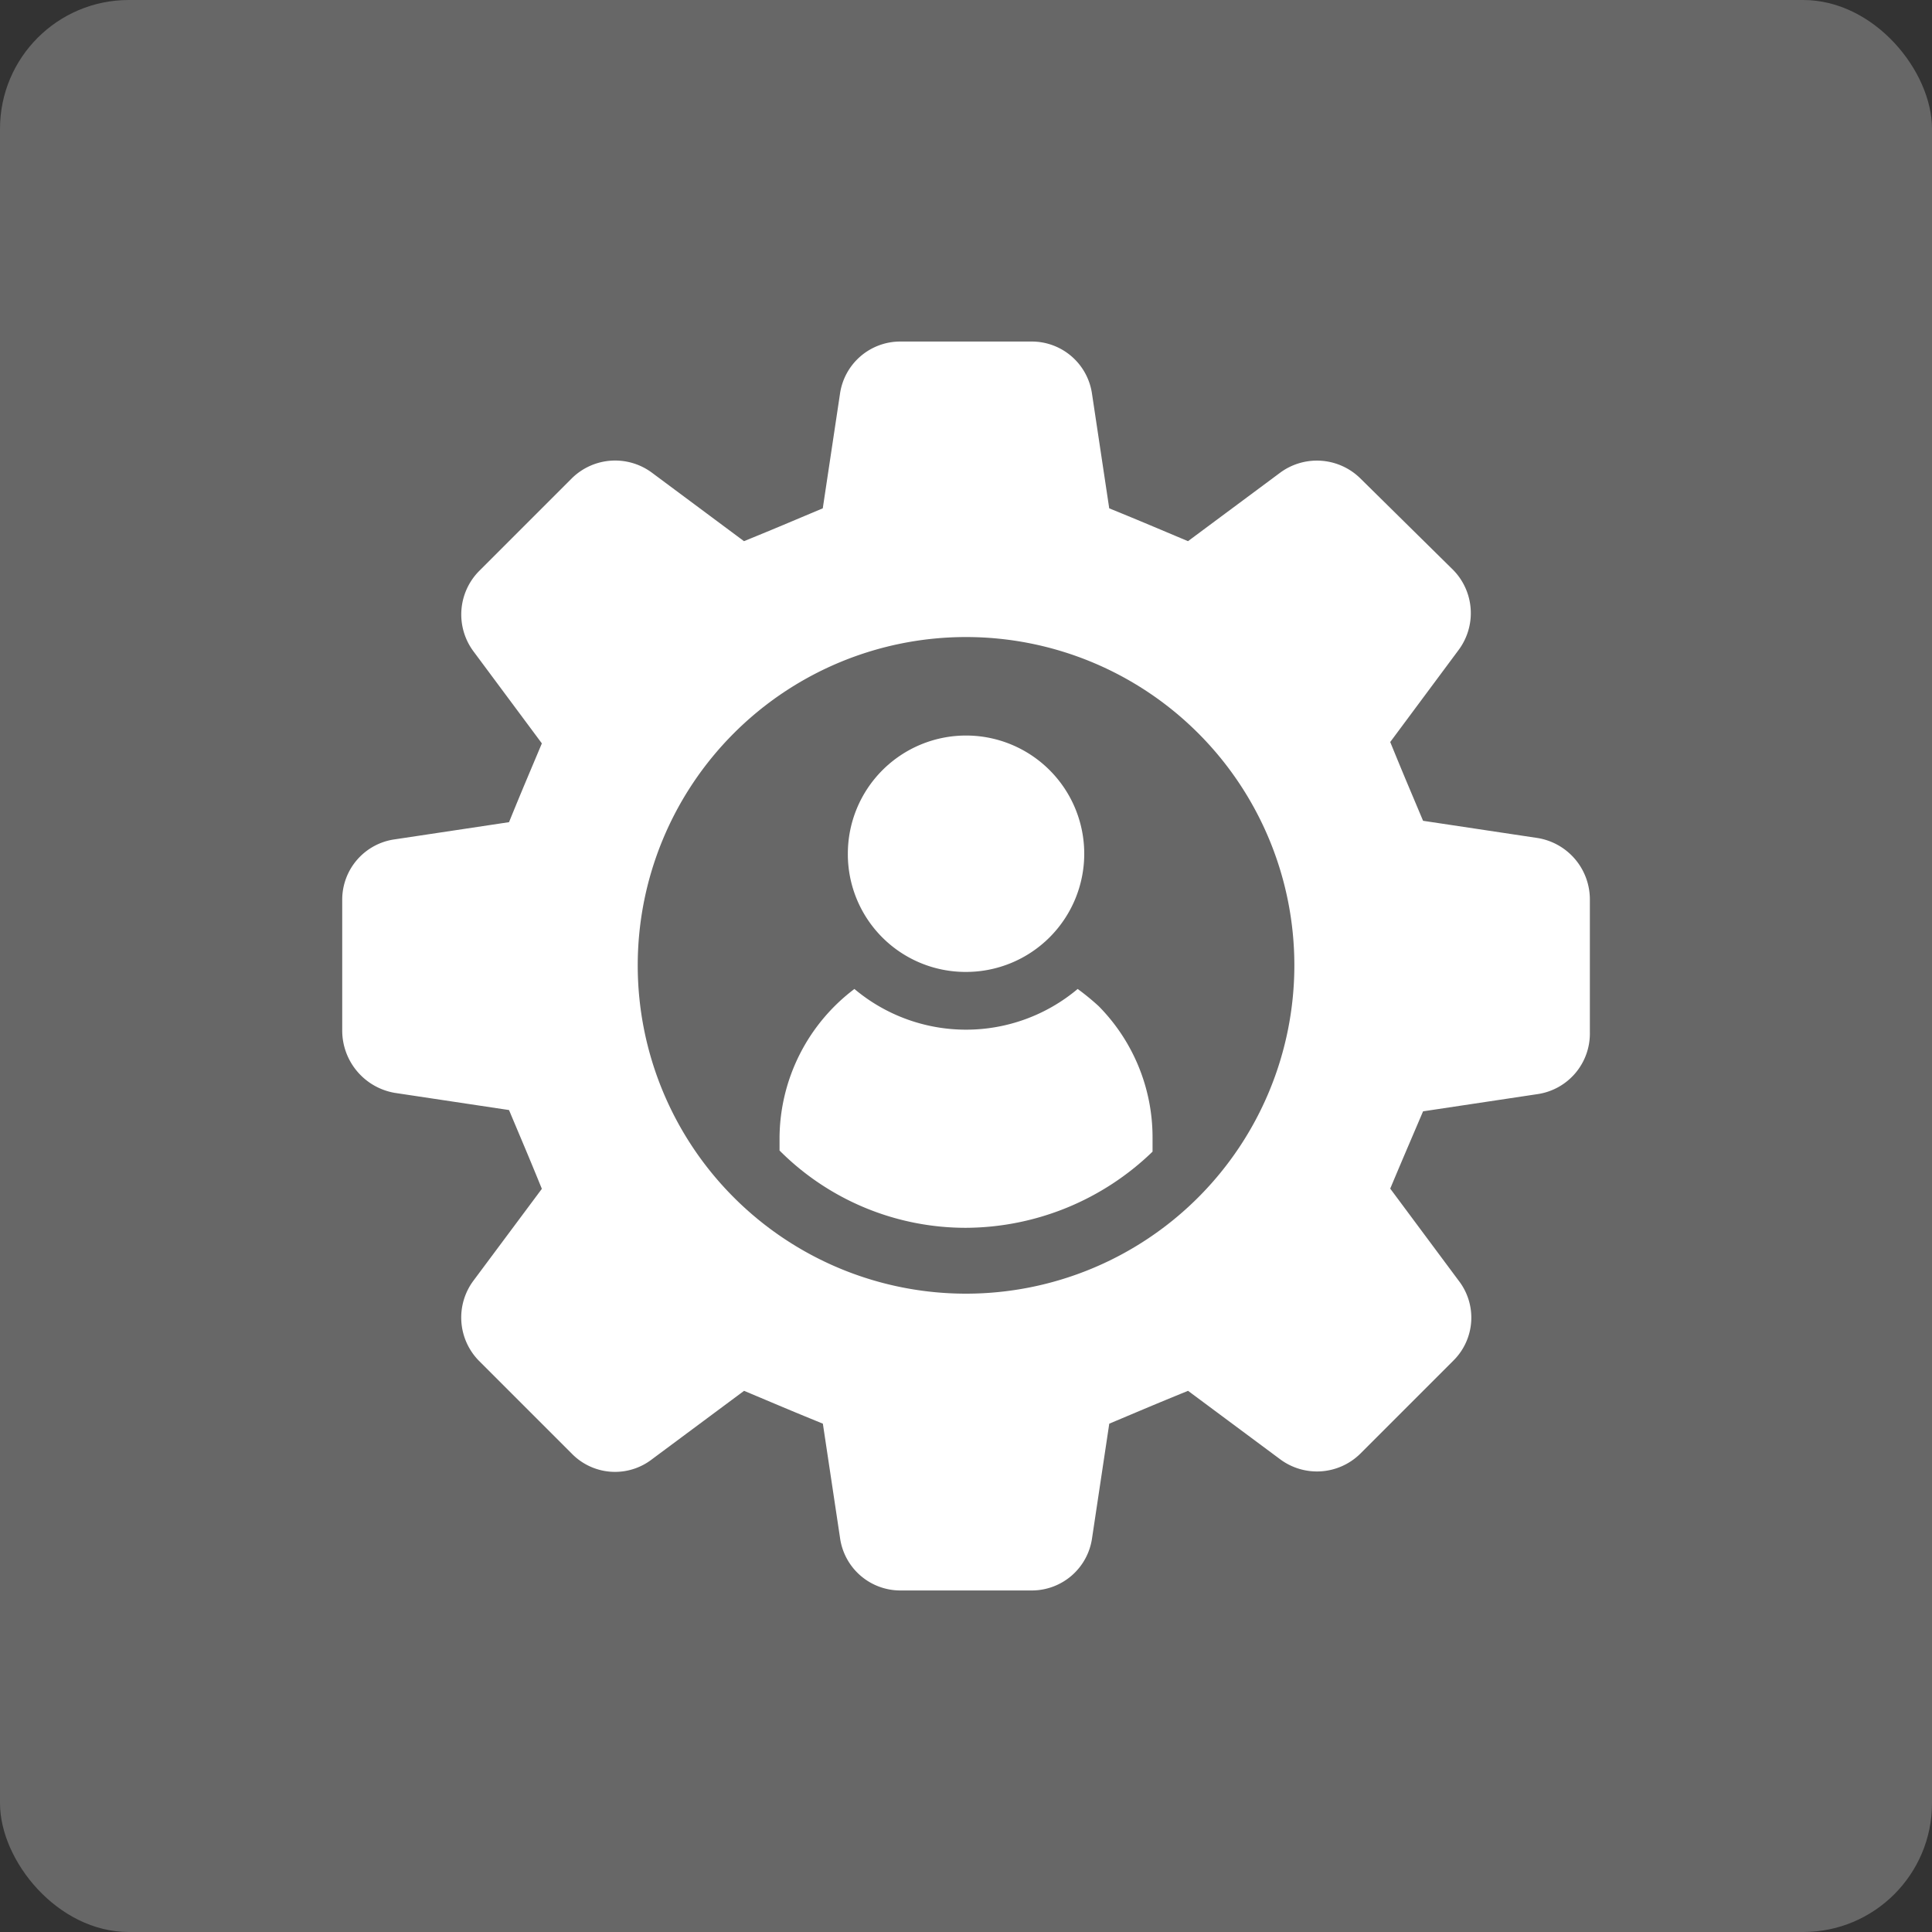
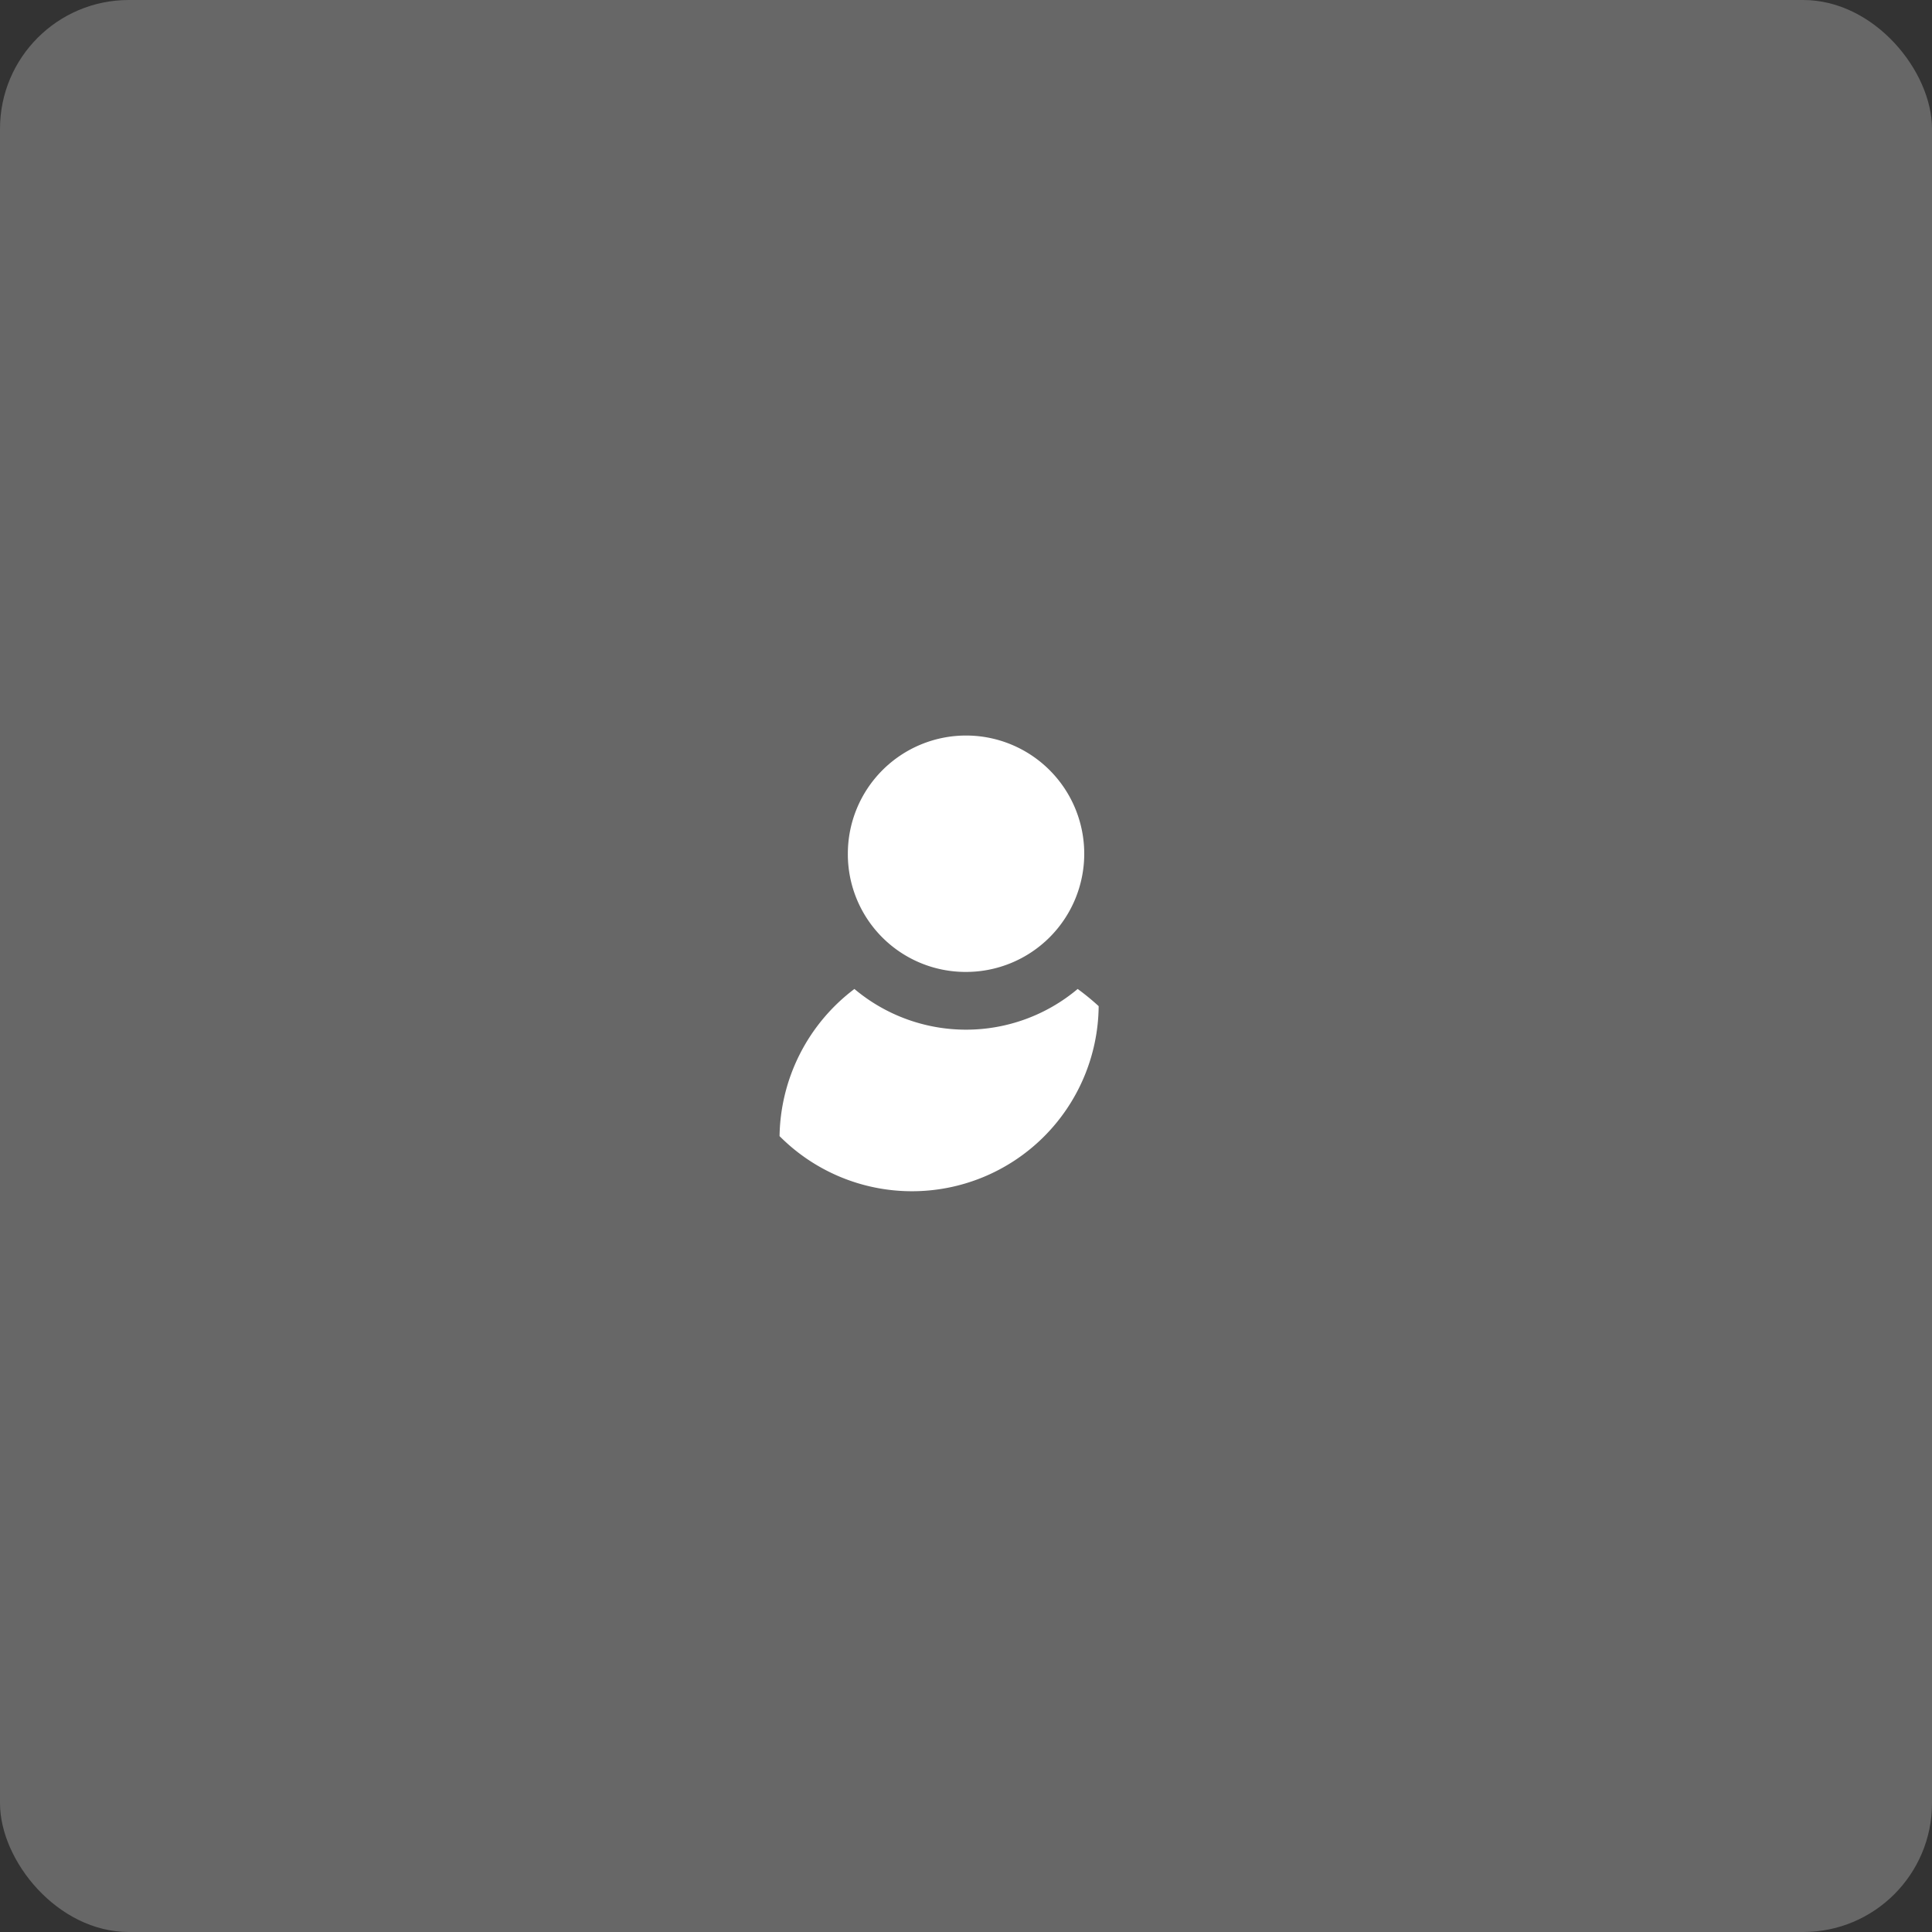
<svg xmlns="http://www.w3.org/2000/svg" width="45" height="45" viewBox="0 0 45 45">
  <rect x="0" y="0" width="45" height="45" fill="#333333" stroke="none" />
  <g id="Group_15768" data-name="Group 15768" transform="translate(-900 -1115)">
    <rect id="Rectangle_5034" data-name="Rectangle 5034" width="45" height="45" rx="3" transform="translate(900 1115)" fill="#676767" />
    <g id="Group_15667" data-name="Group 15667" transform="translate(905.471 1120.455)">
-       <path id="Path_15880" data-name="Path 15880" d="M30.336,14.063l-2.661-.4c-.336-.8-.428-1.009-.765-1.835L28.5,9.688a1.437,1.437,0,0,0-.122-1.866L26.207,5.681a1.442,1.442,0,0,0-1.866-.122L22.2,7.15c-.8-.336-1.009-.428-1.835-.765l-.4-2.661A1.418,1.418,0,0,0,18.559,2.5H15.5a1.418,1.418,0,0,0-1.407,1.224l-.4,2.661c-.8.336-1.009.428-1.835.765L9.719,5.559a1.437,1.437,0,0,0-1.866.122L5.681,7.853a1.44,1.44,0,0,0-.122,1.866L7.15,11.86c-.336.8-.428,1.009-.765,1.835l-2.661.4A1.418,1.418,0,0,0,2.5,15.5v3.059A1.473,1.473,0,0,0,3.724,20l2.661.4c.336.8.428,1.009.765,1.835L5.559,24.371a1.437,1.437,0,0,0,.122,1.866l2.172,2.172a1.407,1.407,0,0,0,1.866.122l2.141-1.591c.8.336,1.009.428,1.835.765l.4,2.661A1.418,1.418,0,0,0,15.5,31.59h3.059a1.418,1.418,0,0,0,1.407-1.224l.4-2.661c.8-.336,1.009-.428,1.835-.765l2.141,1.591a1.437,1.437,0,0,0,1.866-.122l2.172-2.172a1.407,1.407,0,0,0,.122-1.866L26.91,22.23c.336-.8.428-1.009.765-1.8l2.661-.4A1.426,1.426,0,0,0,31.56,18.59V15.5A1.449,1.449,0,0,0,30.336,14.063ZM17.03,24.677a7.647,7.647,0,1,1,7.647-7.647A7.65,7.65,0,0,1,17.03,24.677Z" fill="#fff" />
-       <path id="Path_15881" data-name="Path 15881" d="M42.744,51.8a4.039,4.039,0,0,1-5.2,0A4.374,4.374,0,0,0,35.8,55.257v.306a6.124,6.124,0,0,0,4.344,1.8,6.285,6.285,0,0,0,4.344-1.774v-.336A4.348,4.348,0,0,0,43.233,52.2,5.585,5.585,0,0,0,42.744,51.8Z" transform="translate(-23.114 -34.22)" fill="#fff" />
+       <path id="Path_15881" data-name="Path 15881" d="M42.744,51.8a4.039,4.039,0,0,1-5.2,0A4.374,4.374,0,0,0,35.8,55.257v.306v-.336A4.348,4.348,0,0,0,43.233,52.2,5.585,5.585,0,0,0,42.744,51.8Z" transform="translate(-23.114 -34.22)" fill="#fff" />
      <path id="Path_15882" data-name="Path 15882" d="M43.753,38.006A2.753,2.753,0,1,0,41,35.253,2.742,2.742,0,0,0,43.753,38.006Z" transform="translate(-26.723 -20.823)" fill="#fff" />
    </g>
  </g>
</svg>